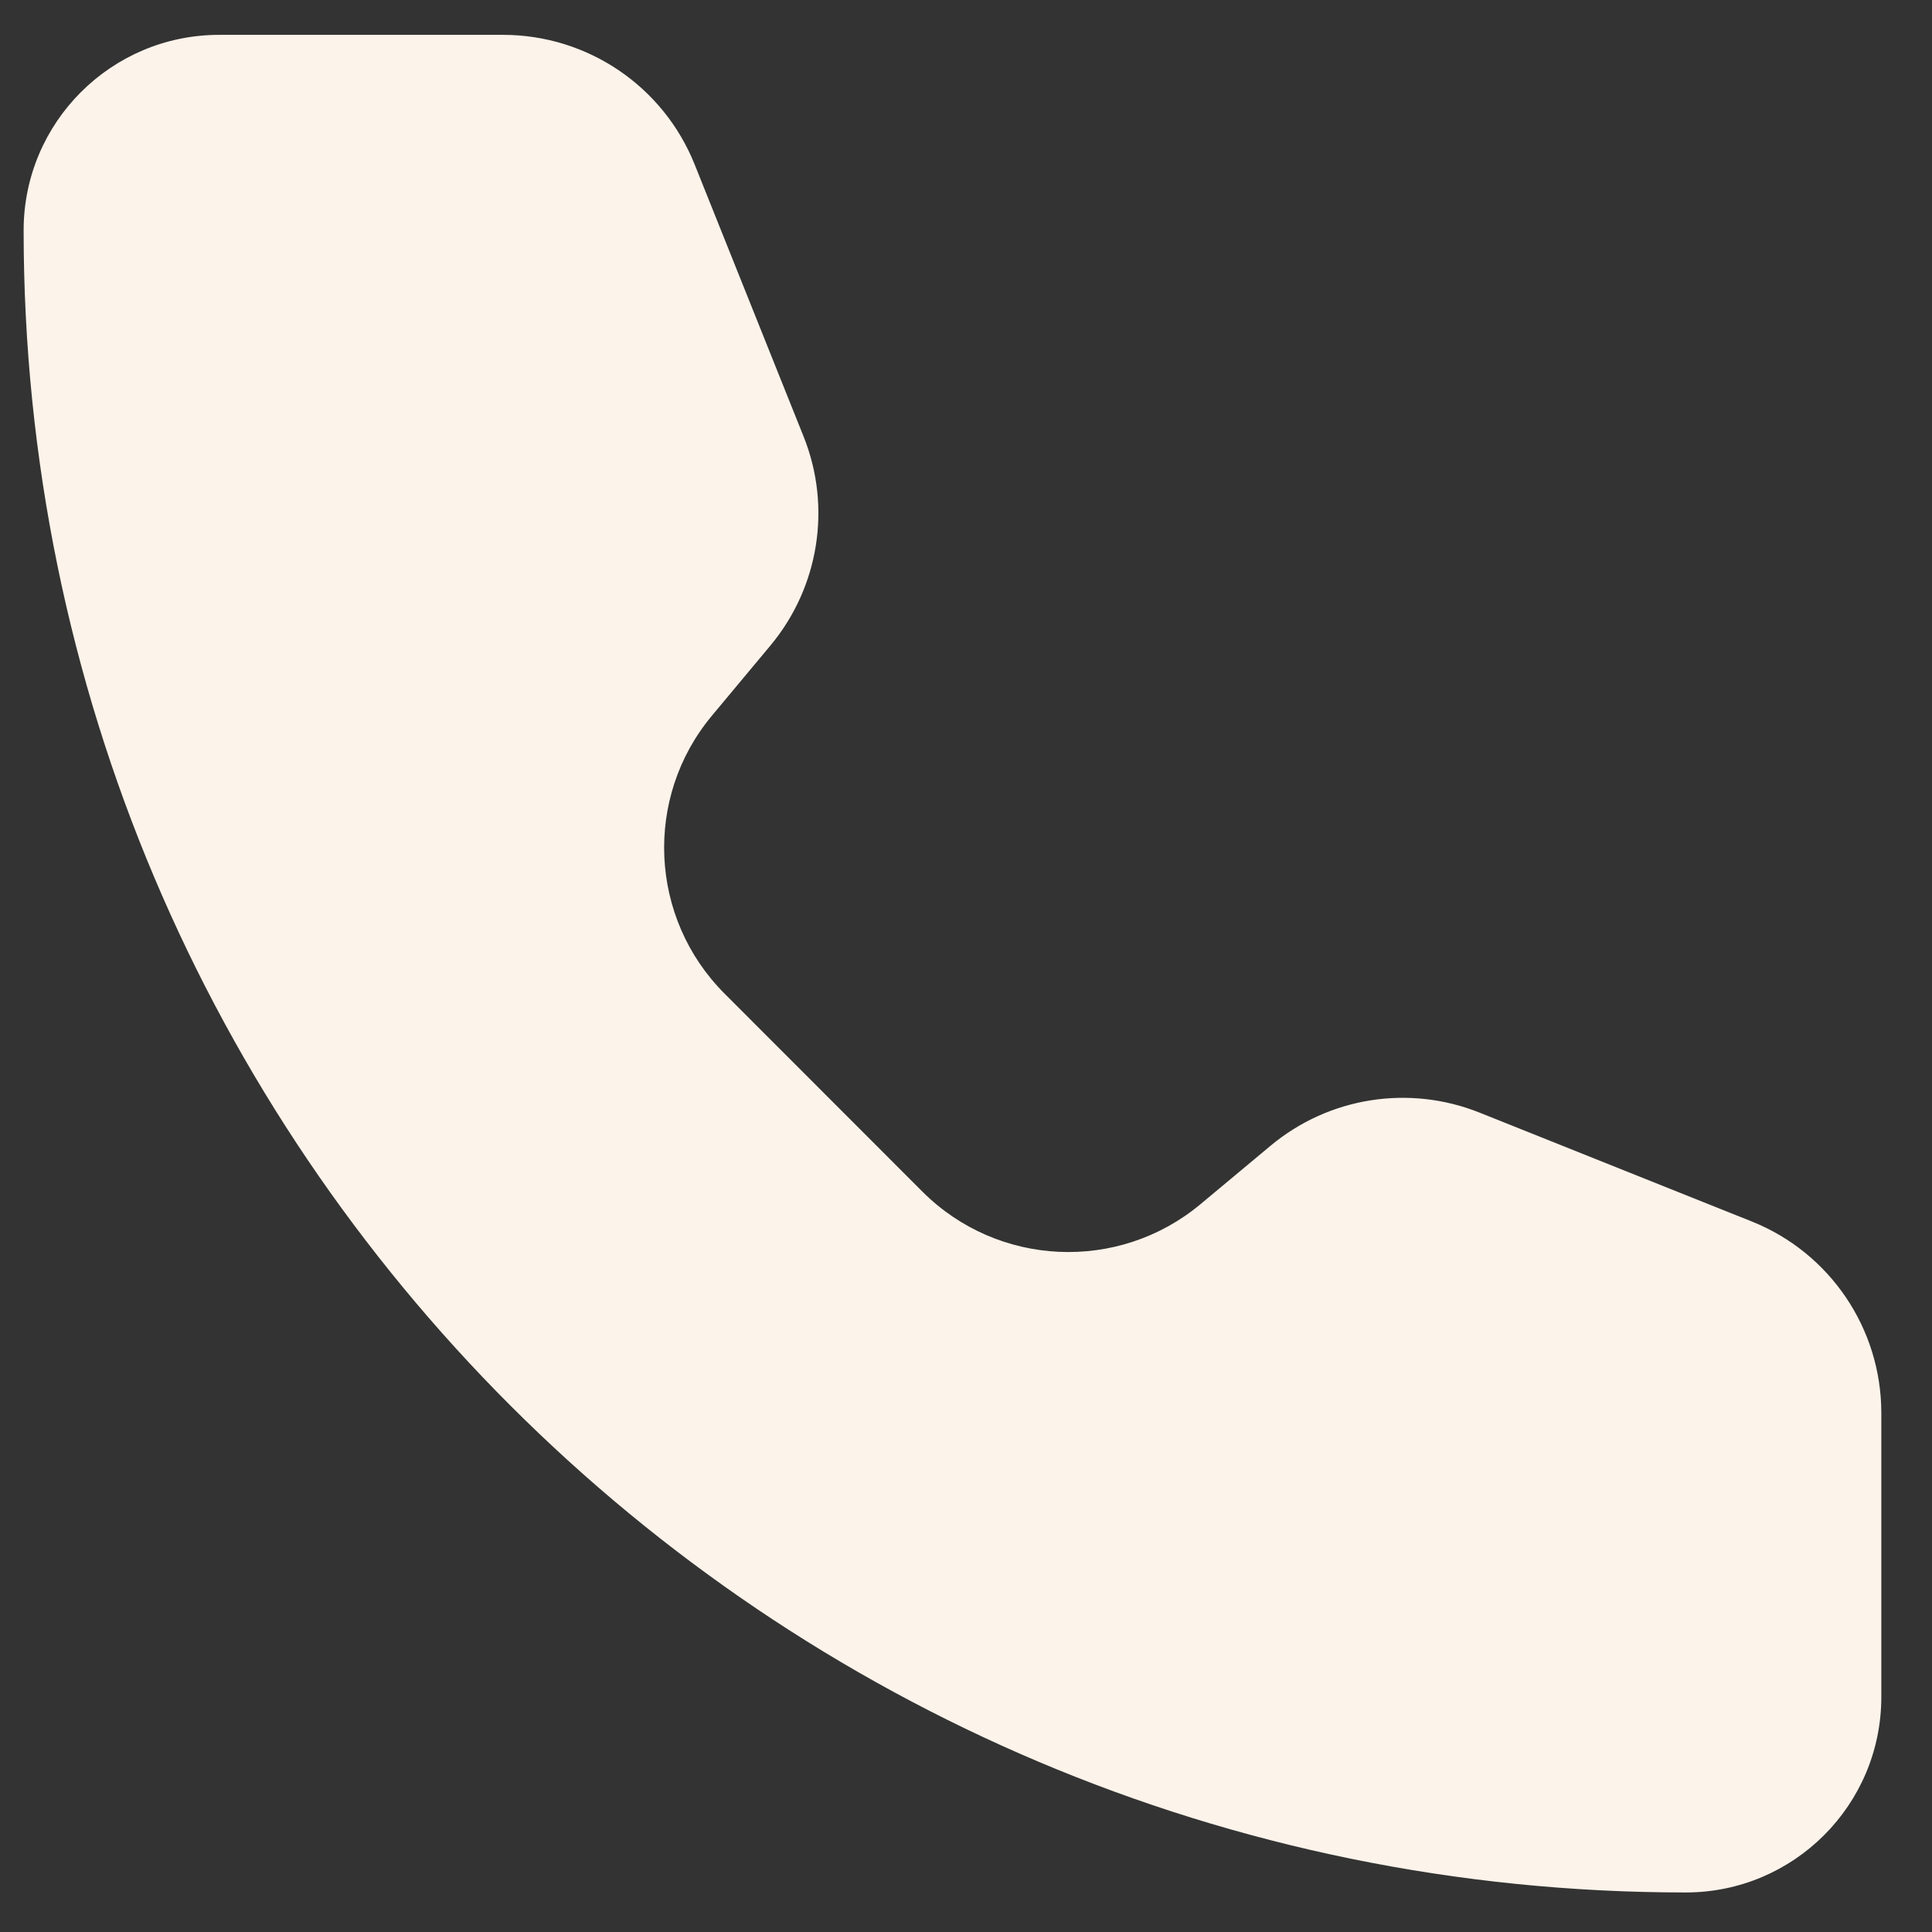
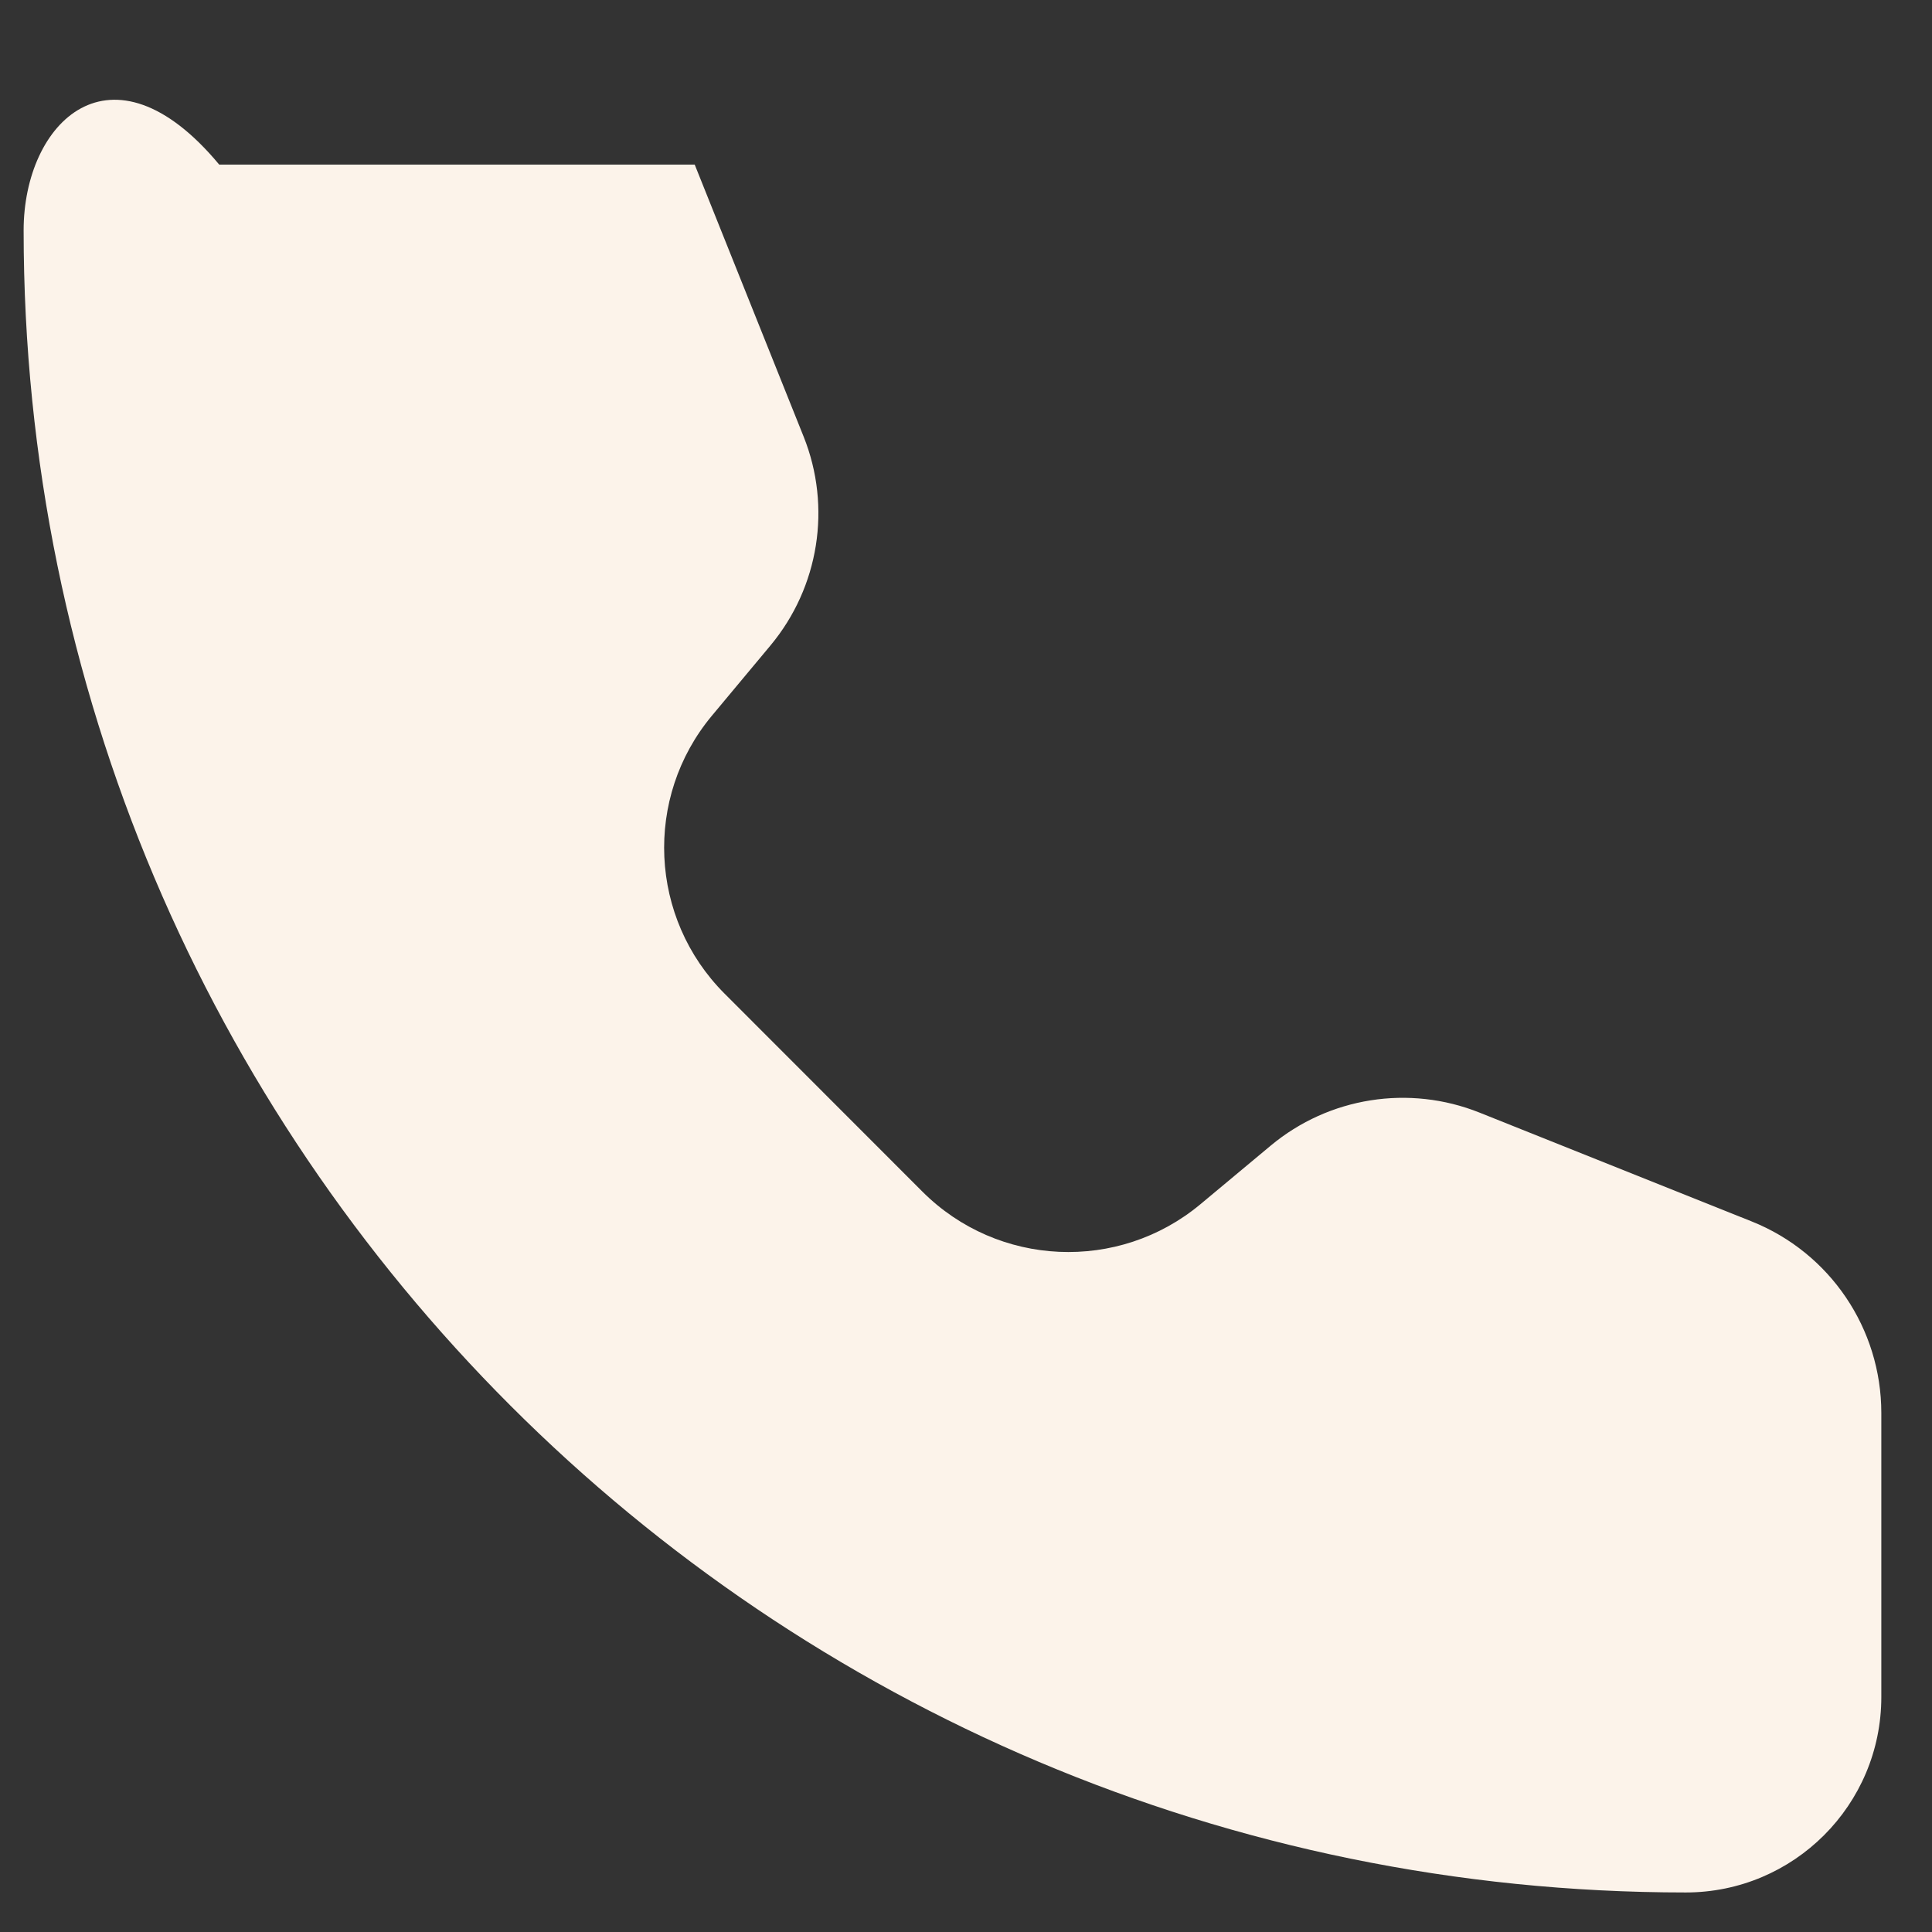
<svg xmlns="http://www.w3.org/2000/svg" width="26" height="26" viewBox="0 0 26 26" fill="none">
  <rect x="0" y="0" width="26" height="26" fill="#333333" stroke="none" />
-   <path d="M9.349 2.215C8.927 1.16 7.906 0.469 6.77 0.469H2.95C1.497 0.469 0.318 1.647 0.318 3.1C0.318 15.453 10.333 25.468 22.686 25.468C24.14 25.468 25.318 24.29 25.318 22.837L25.318 19.015C25.318 17.88 24.627 16.858 23.572 16.437L19.911 14.973C18.963 14.594 17.885 14.764 17.101 15.417L16.156 16.205C15.053 17.125 13.429 17.052 12.413 16.036L9.752 13.373C8.736 12.357 8.661 10.734 9.581 9.631L10.369 8.686C11.022 7.902 11.194 6.823 10.815 5.876L9.349 2.215Z" fill="#FCF3EA" />
+   <path d="M9.349 2.215H2.95C1.497 0.469 0.318 1.647 0.318 3.1C0.318 15.453 10.333 25.468 22.686 25.468C24.14 25.468 25.318 24.29 25.318 22.837L25.318 19.015C25.318 17.88 24.627 16.858 23.572 16.437L19.911 14.973C18.963 14.594 17.885 14.764 17.101 15.417L16.156 16.205C15.053 17.125 13.429 17.052 12.413 16.036L9.752 13.373C8.736 12.357 8.661 10.734 9.581 9.631L10.369 8.686C11.022 7.902 11.194 6.823 10.815 5.876L9.349 2.215Z" fill="#FCF3EA" />
</svg>